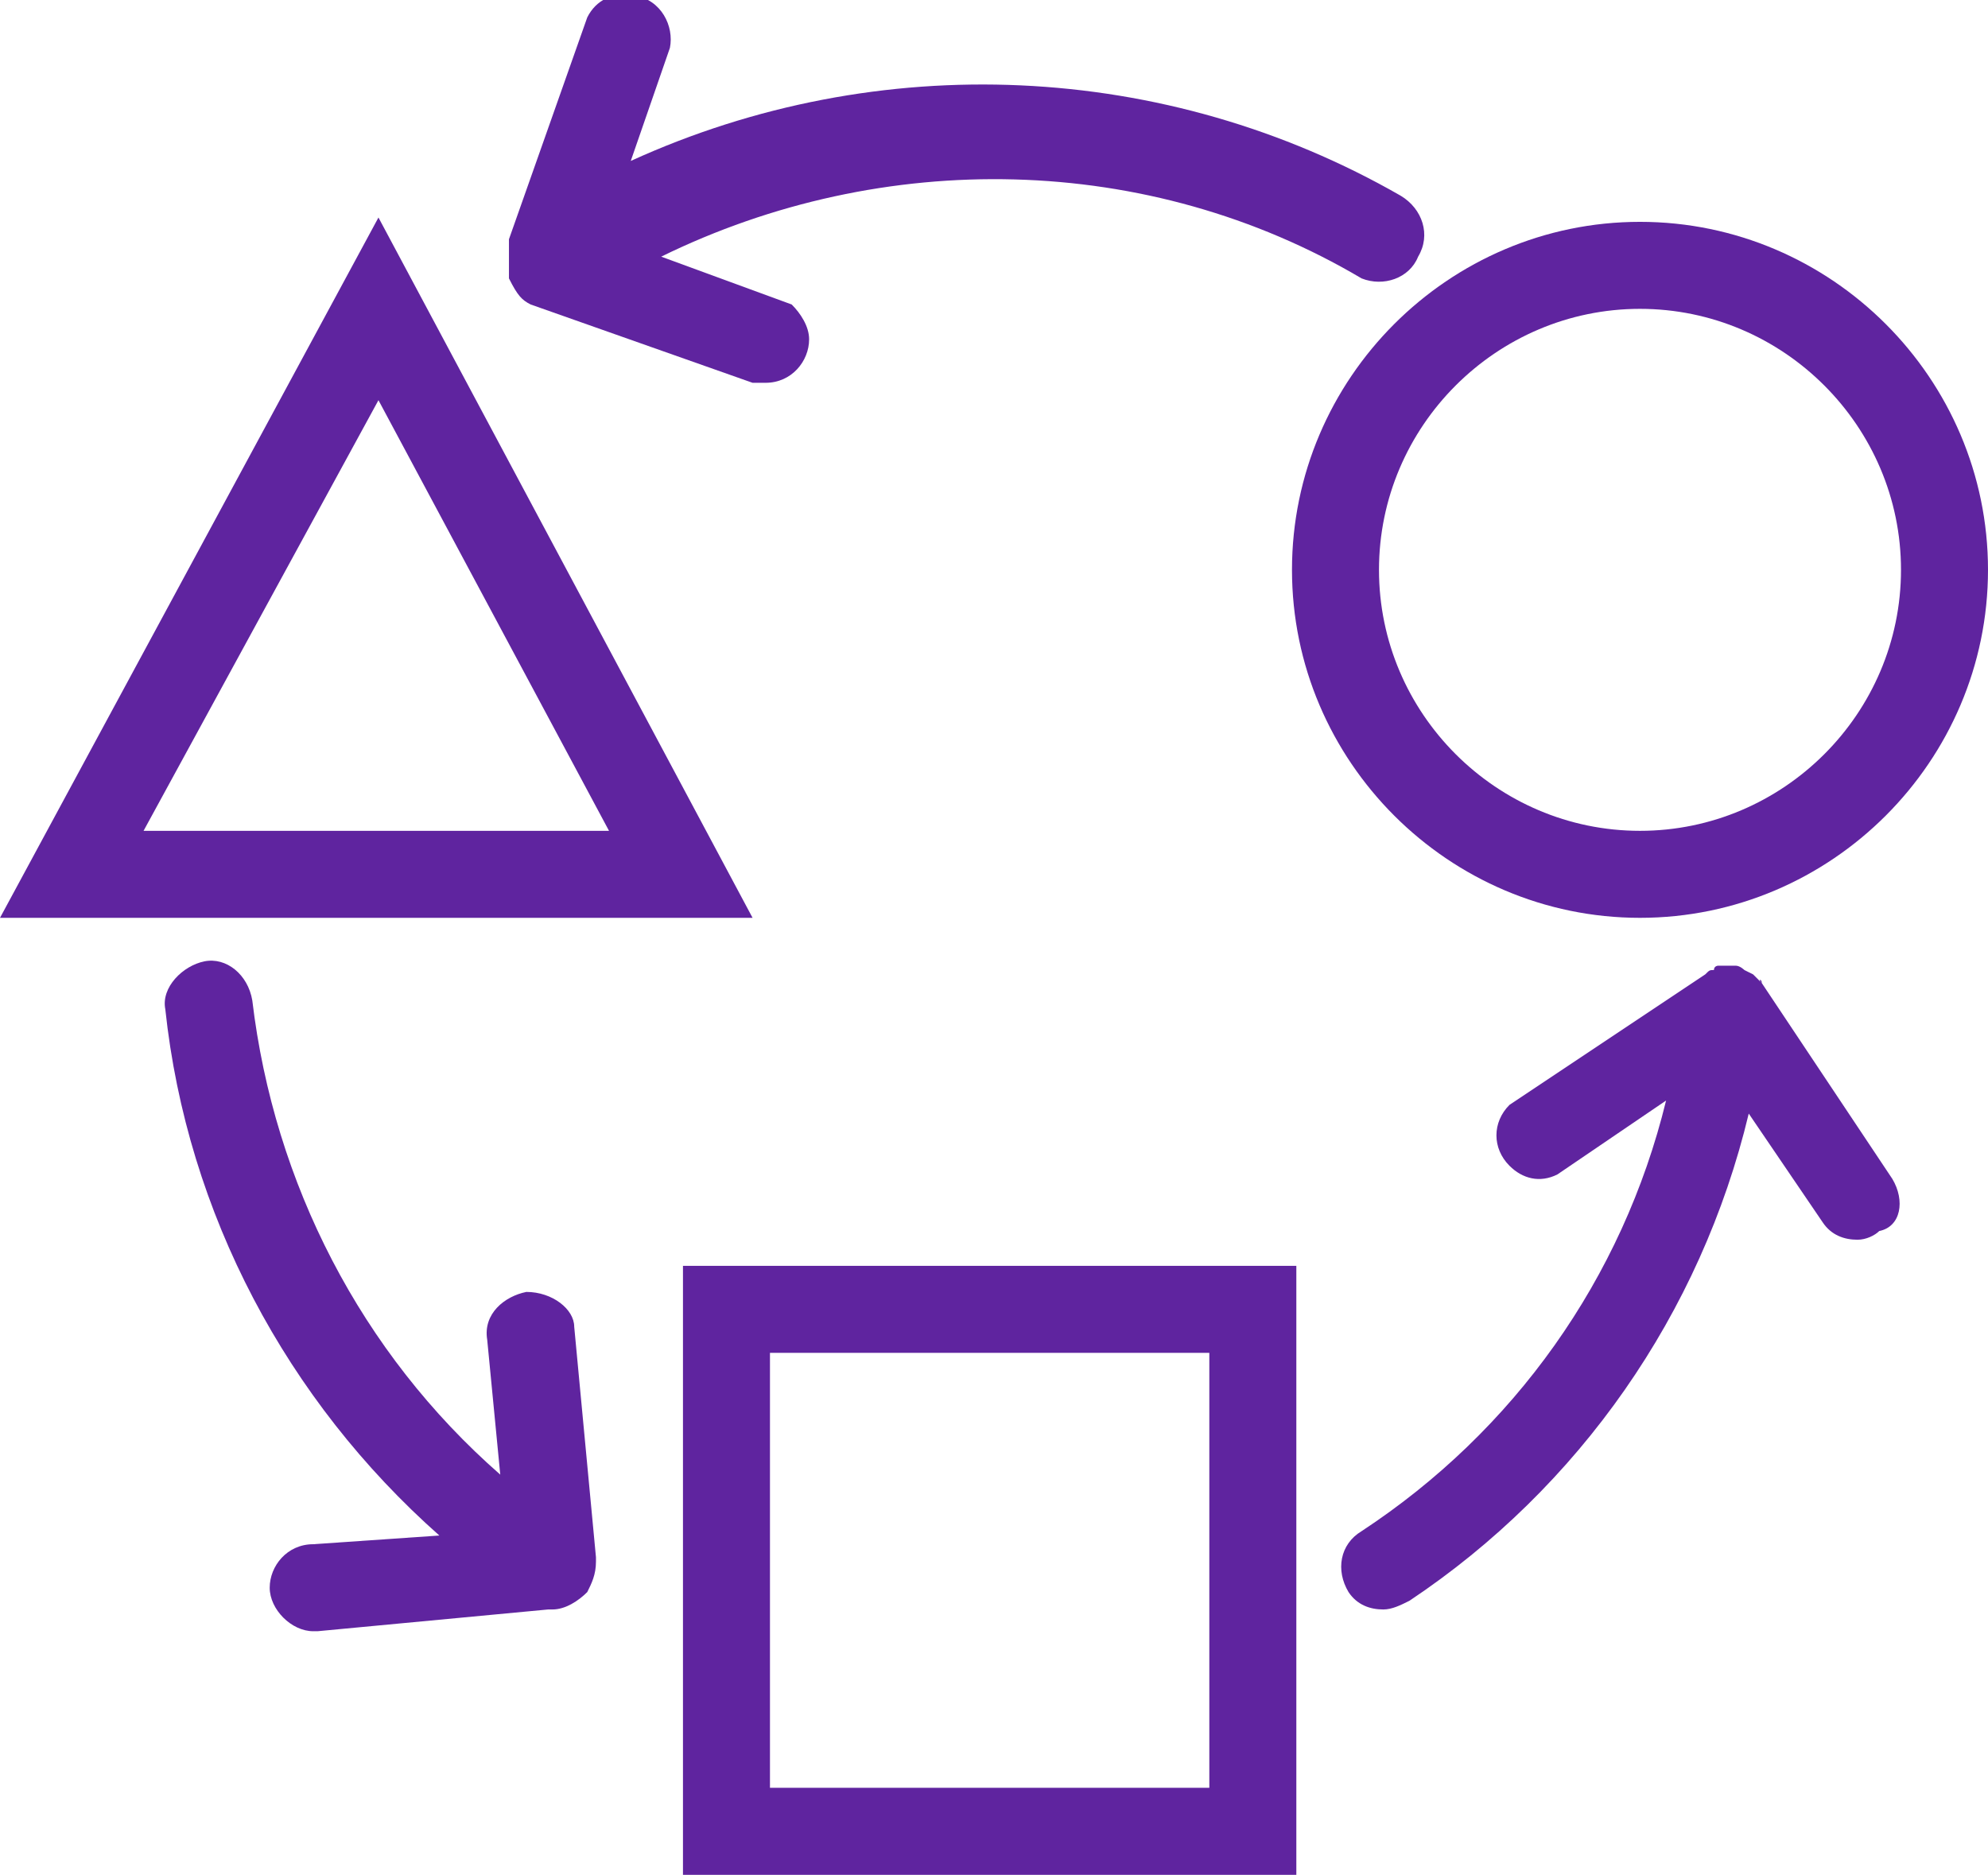
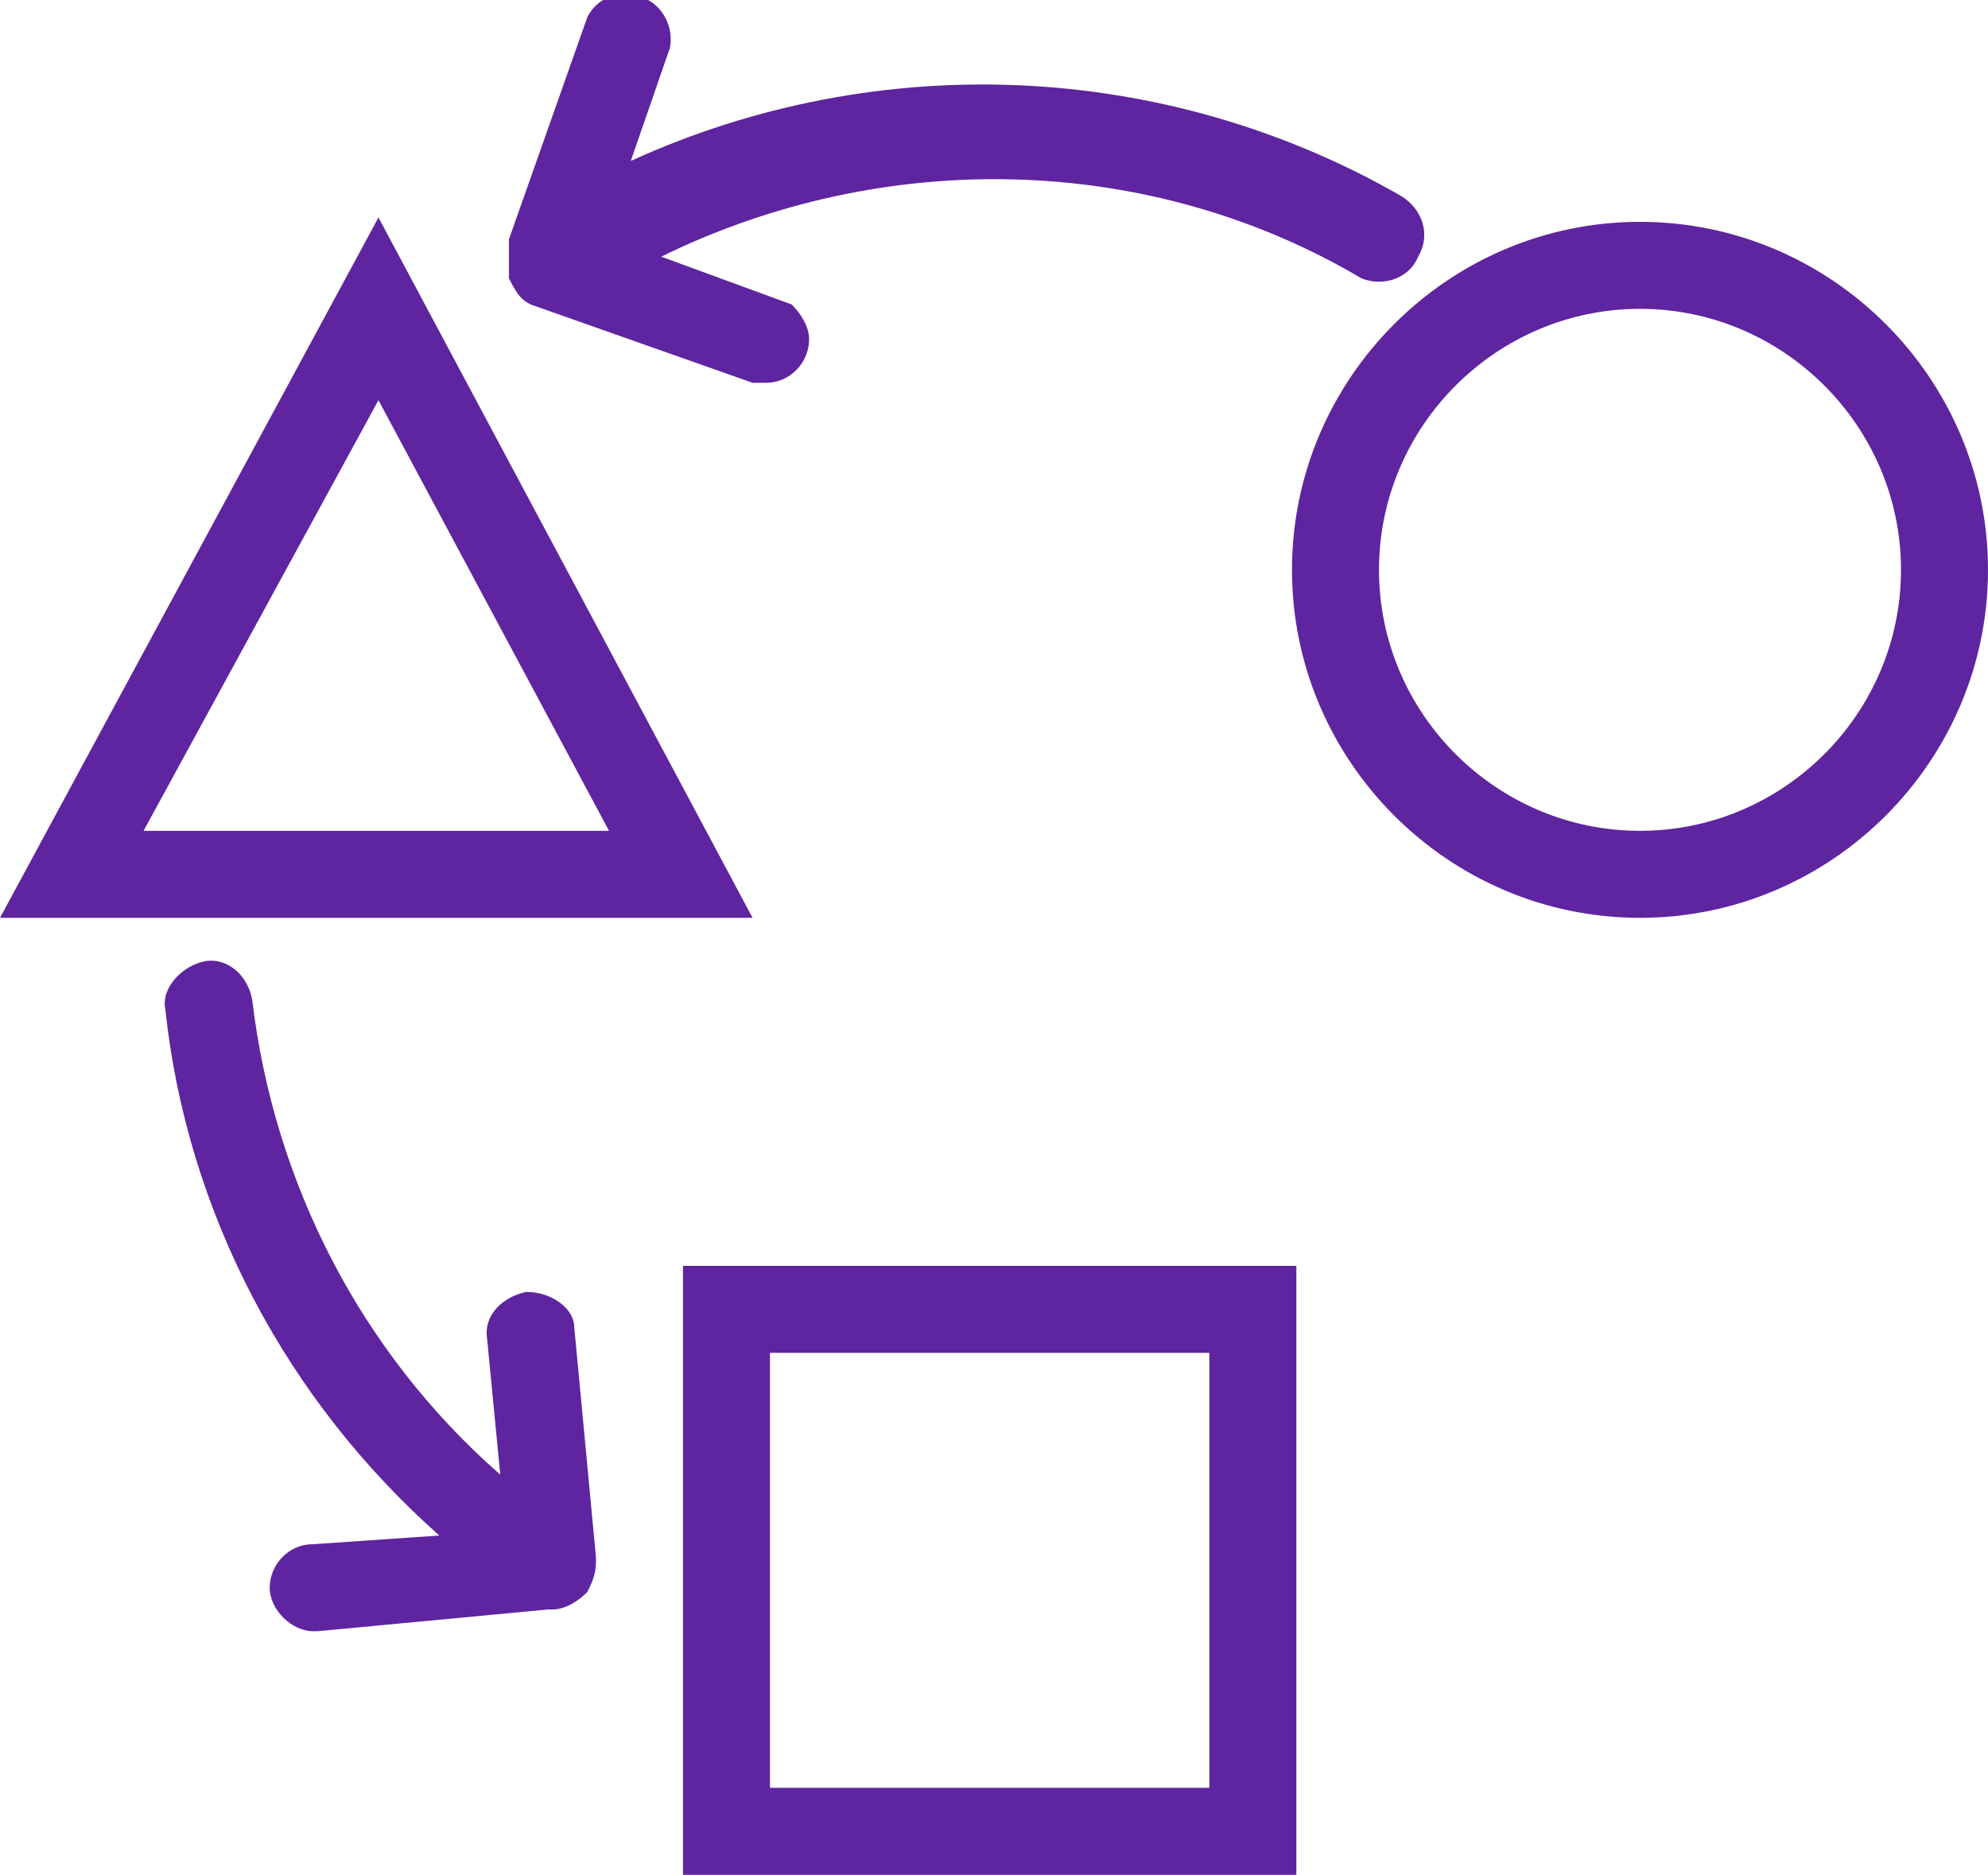
<svg xmlns="http://www.w3.org/2000/svg" version="1.1" id="icons" x="0px" y="0px" viewBox="0 0 45.7 43.1" style="enable-background:new 0 0 45.7 43.1;" xml:space="preserve">
  <style type="text/css">
	.st0{fill:#5F249F;}
</style>
  <g>
    <path class="st0" d="M29.7,13.1c0,4.4,3.6,8,8,8c4.4,0,8-3.6,8-8s-3.6-8-8-8C33.3,5.1,29.7,8.7,29.7,13.1z M37.7,7.1   c3.3,0,6,2.7,6,6s-2.7,6-6,6s-6-2.7-6-6S34.4,7.1,37.7,7.1z" />
    <path class="st0" d="M15.7,43.1h14.1v-14H15.7V43.1z M17.7,31.1h10.1v10H17.7V31.1z" />
    <path class="st0" d="M8.7,5L0,21.1h17.3L8.7,5z M8.7,9.2l5.3,9.9H3.3L8.7,9.2z" />
    <path class="st0" d="M12.2,7l5.1,1.8c0.1,0,0.2,0,0.3,0c0.6,0,1-0.5,1-1c0-0.3-0.2-0.6-0.4-0.8l-3-1.1c5.1-2.5,11.2-2.4,16.1,0.5   c0.5,0.2,1.1,0,1.3-0.5c0.3-0.5,0.1-1.1-0.4-1.4c-5.4-3.1-12-3.4-17.7-0.8l0.9-2.6c0.1-0.5-0.2-1.1-0.8-1.2   c-0.5-0.1-0.9,0.1-1.1,0.5l-1.8,5.1c0,0,0,0,0,0.1s0,0.1,0,0.2c0,0.1,0,0.1,0,0.2c0,0.1,0,0.1,0,0.2v0.1c0,0,0,0,0,0.1   C11.9,6.8,12,6.9,12.2,7z" />
-     <path class="st0" d="M40.5,22.6C40.5,22.5,40.4,22.5,40.5,22.6l-0.2-0.2l-0.2-0.1c0,0-0.1-0.1-0.2-0.1h-0.2h-0.2c0,0-0.1,0-0.1,0.1   c-0.1,0-0.1,0-0.2,0.1l-4.5,3c-0.4,0.4-0.4,1,0,1.4c0.3,0.3,0.7,0.4,1.1,0.2l2.5-1.7c-1,4.1-3.5,7.6-7,9.9   c-0.5,0.3-0.6,0.9-0.3,1.4c0.2,0.3,0.5,0.4,0.8,0.4c0.2,0,0.4-0.1,0.6-0.2c3.9-2.6,6.7-6.6,7.8-11.2l1.7,2.5   c0.2,0.3,0.5,0.4,0.8,0.4c0.2,0,0.4-0.1,0.5-0.2c0.5-0.1,0.6-0.7,0.3-1.2L40.5,22.6z" />
    <path class="st0" d="M12.1,29.7c-0.5,0.1-1,0.5-0.9,1.1l0.3,3.1C8.3,31.1,6.3,27.2,5.8,23c-0.1-0.6-0.6-1-1.1-0.9s-1,0.6-0.9,1.1   c0.5,4.7,2.8,9,6.3,12.1l-2.9,0.2c-0.6,0-1,0.5-1,1s0.5,1,1,1h0.1l5.3-0.5h0.1c0.3,0,0.6-0.2,0.8-0.4c0.1-0.2,0.2-0.4,0.2-0.7v-0.1   l-0.5-5.3C13.2,30.1,12.7,29.7,12.1,29.7z" />
  </g>
</svg>